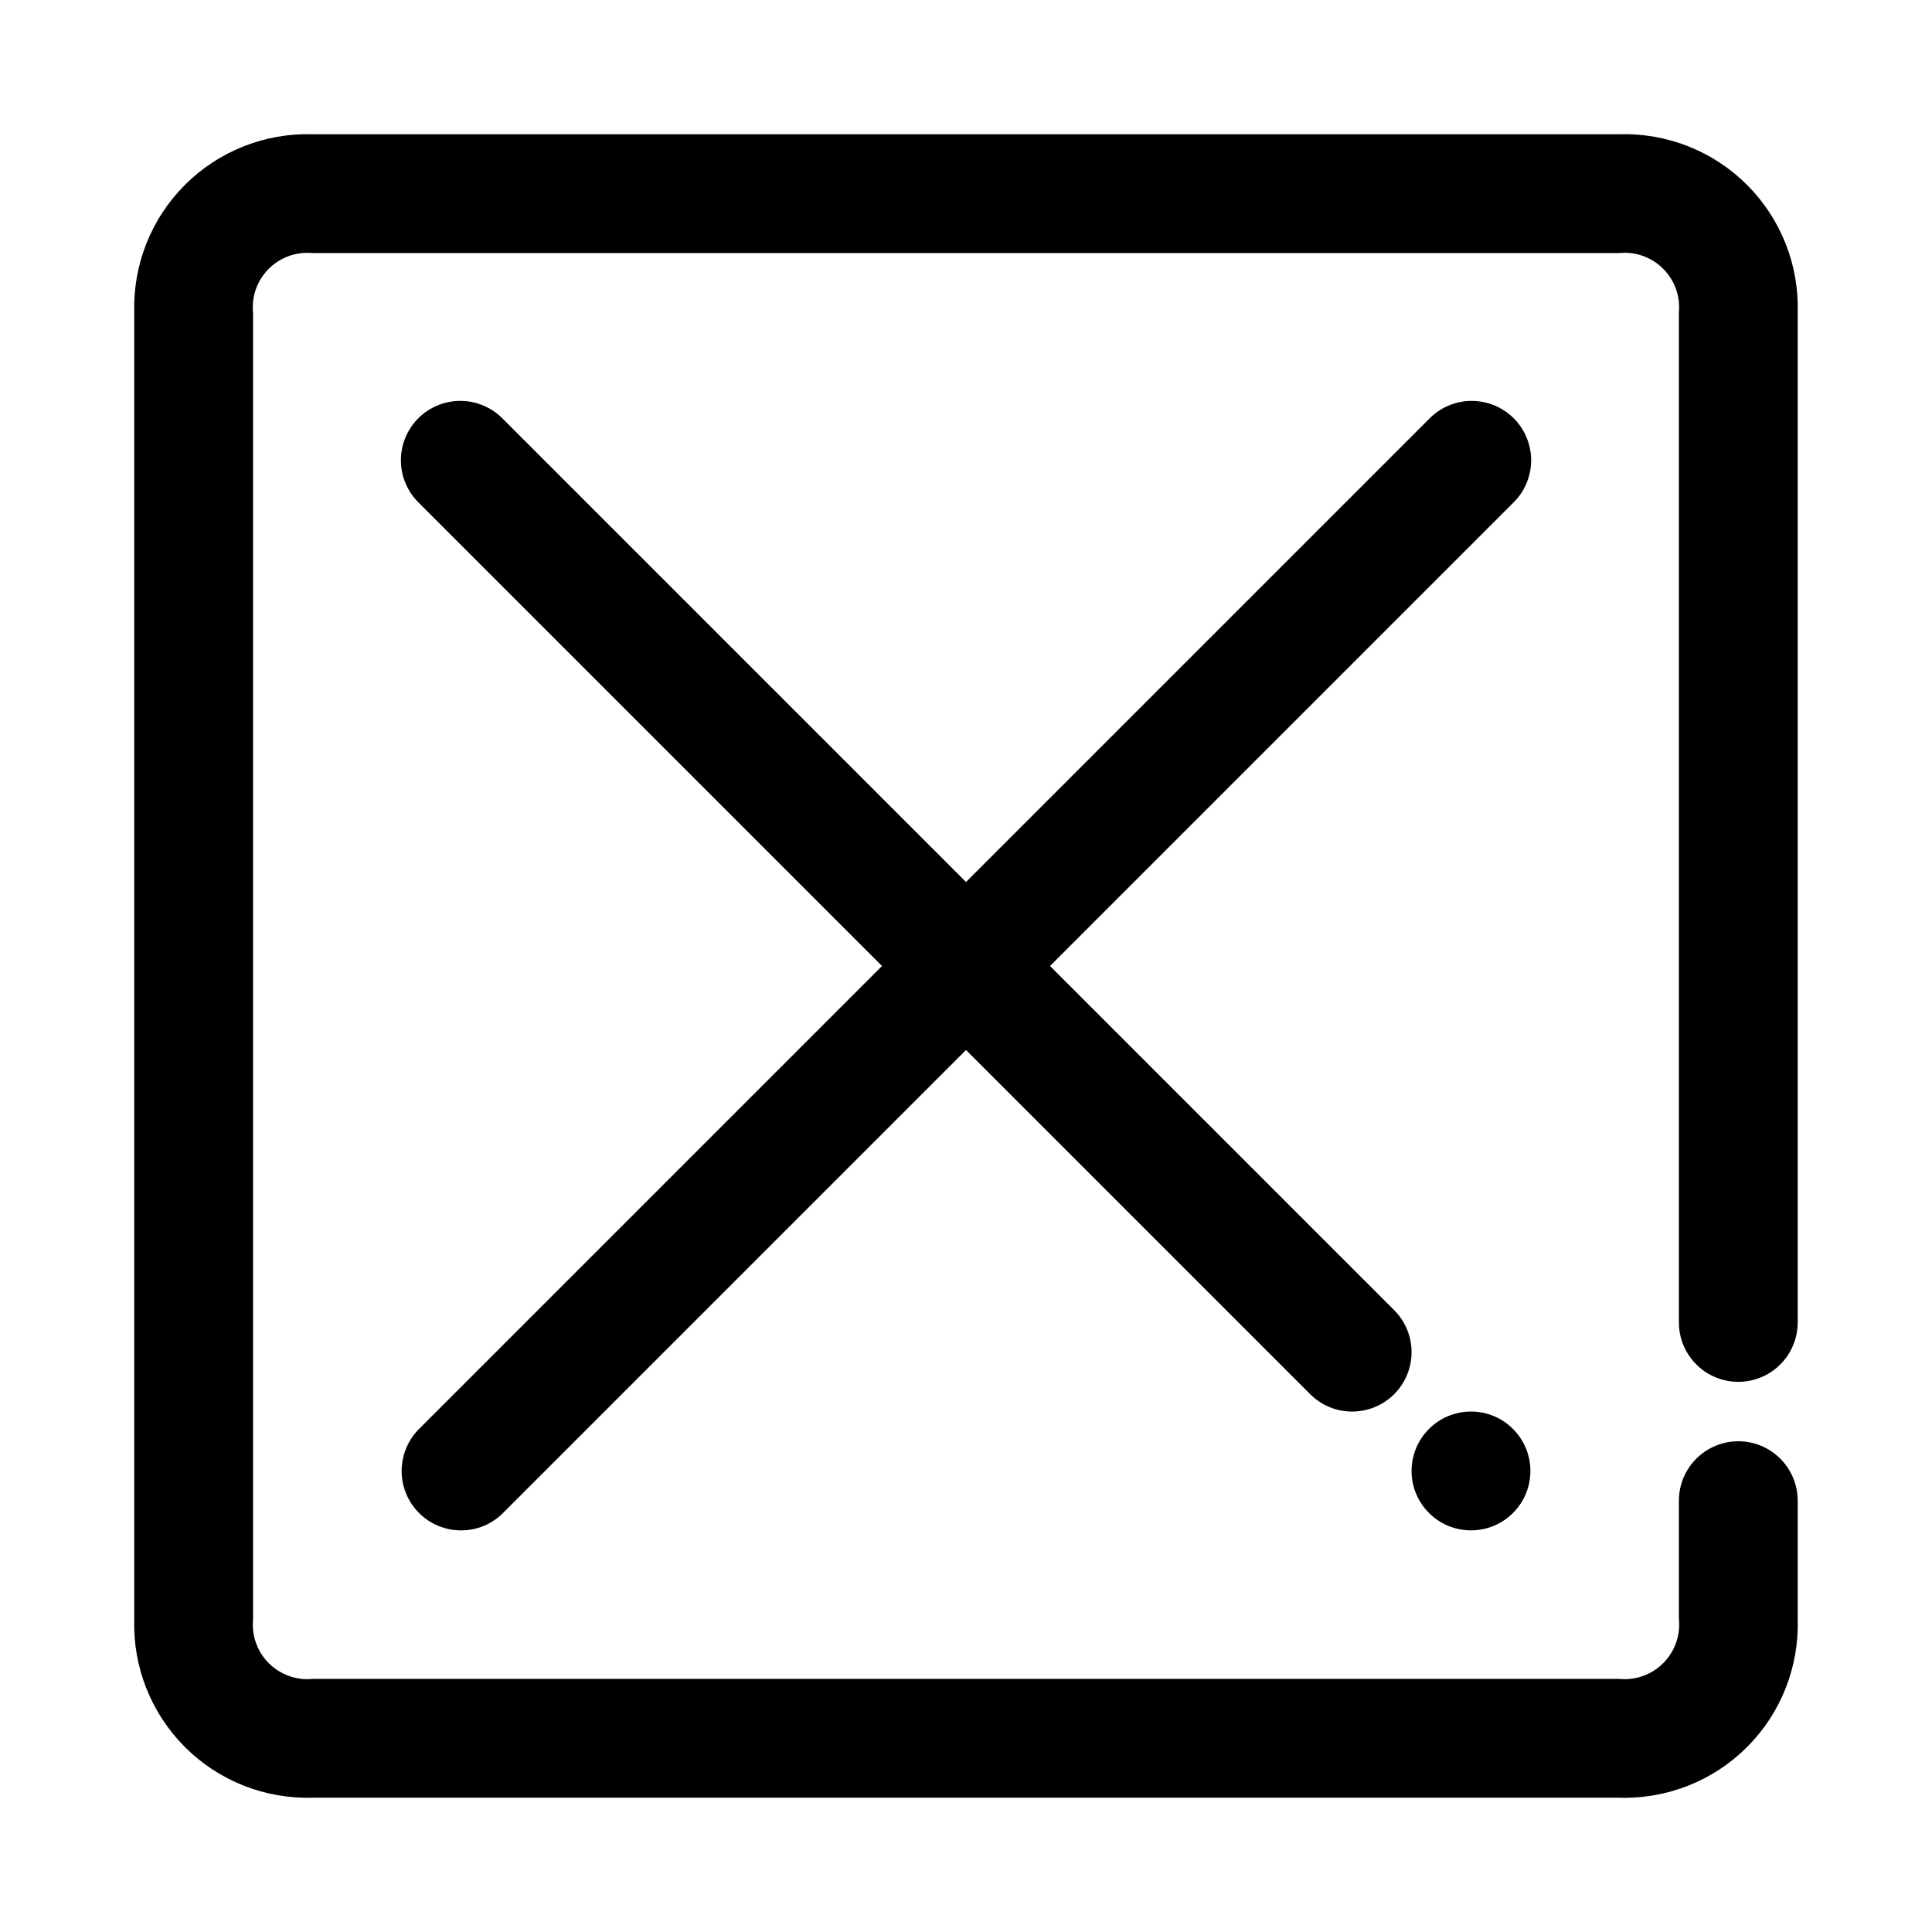
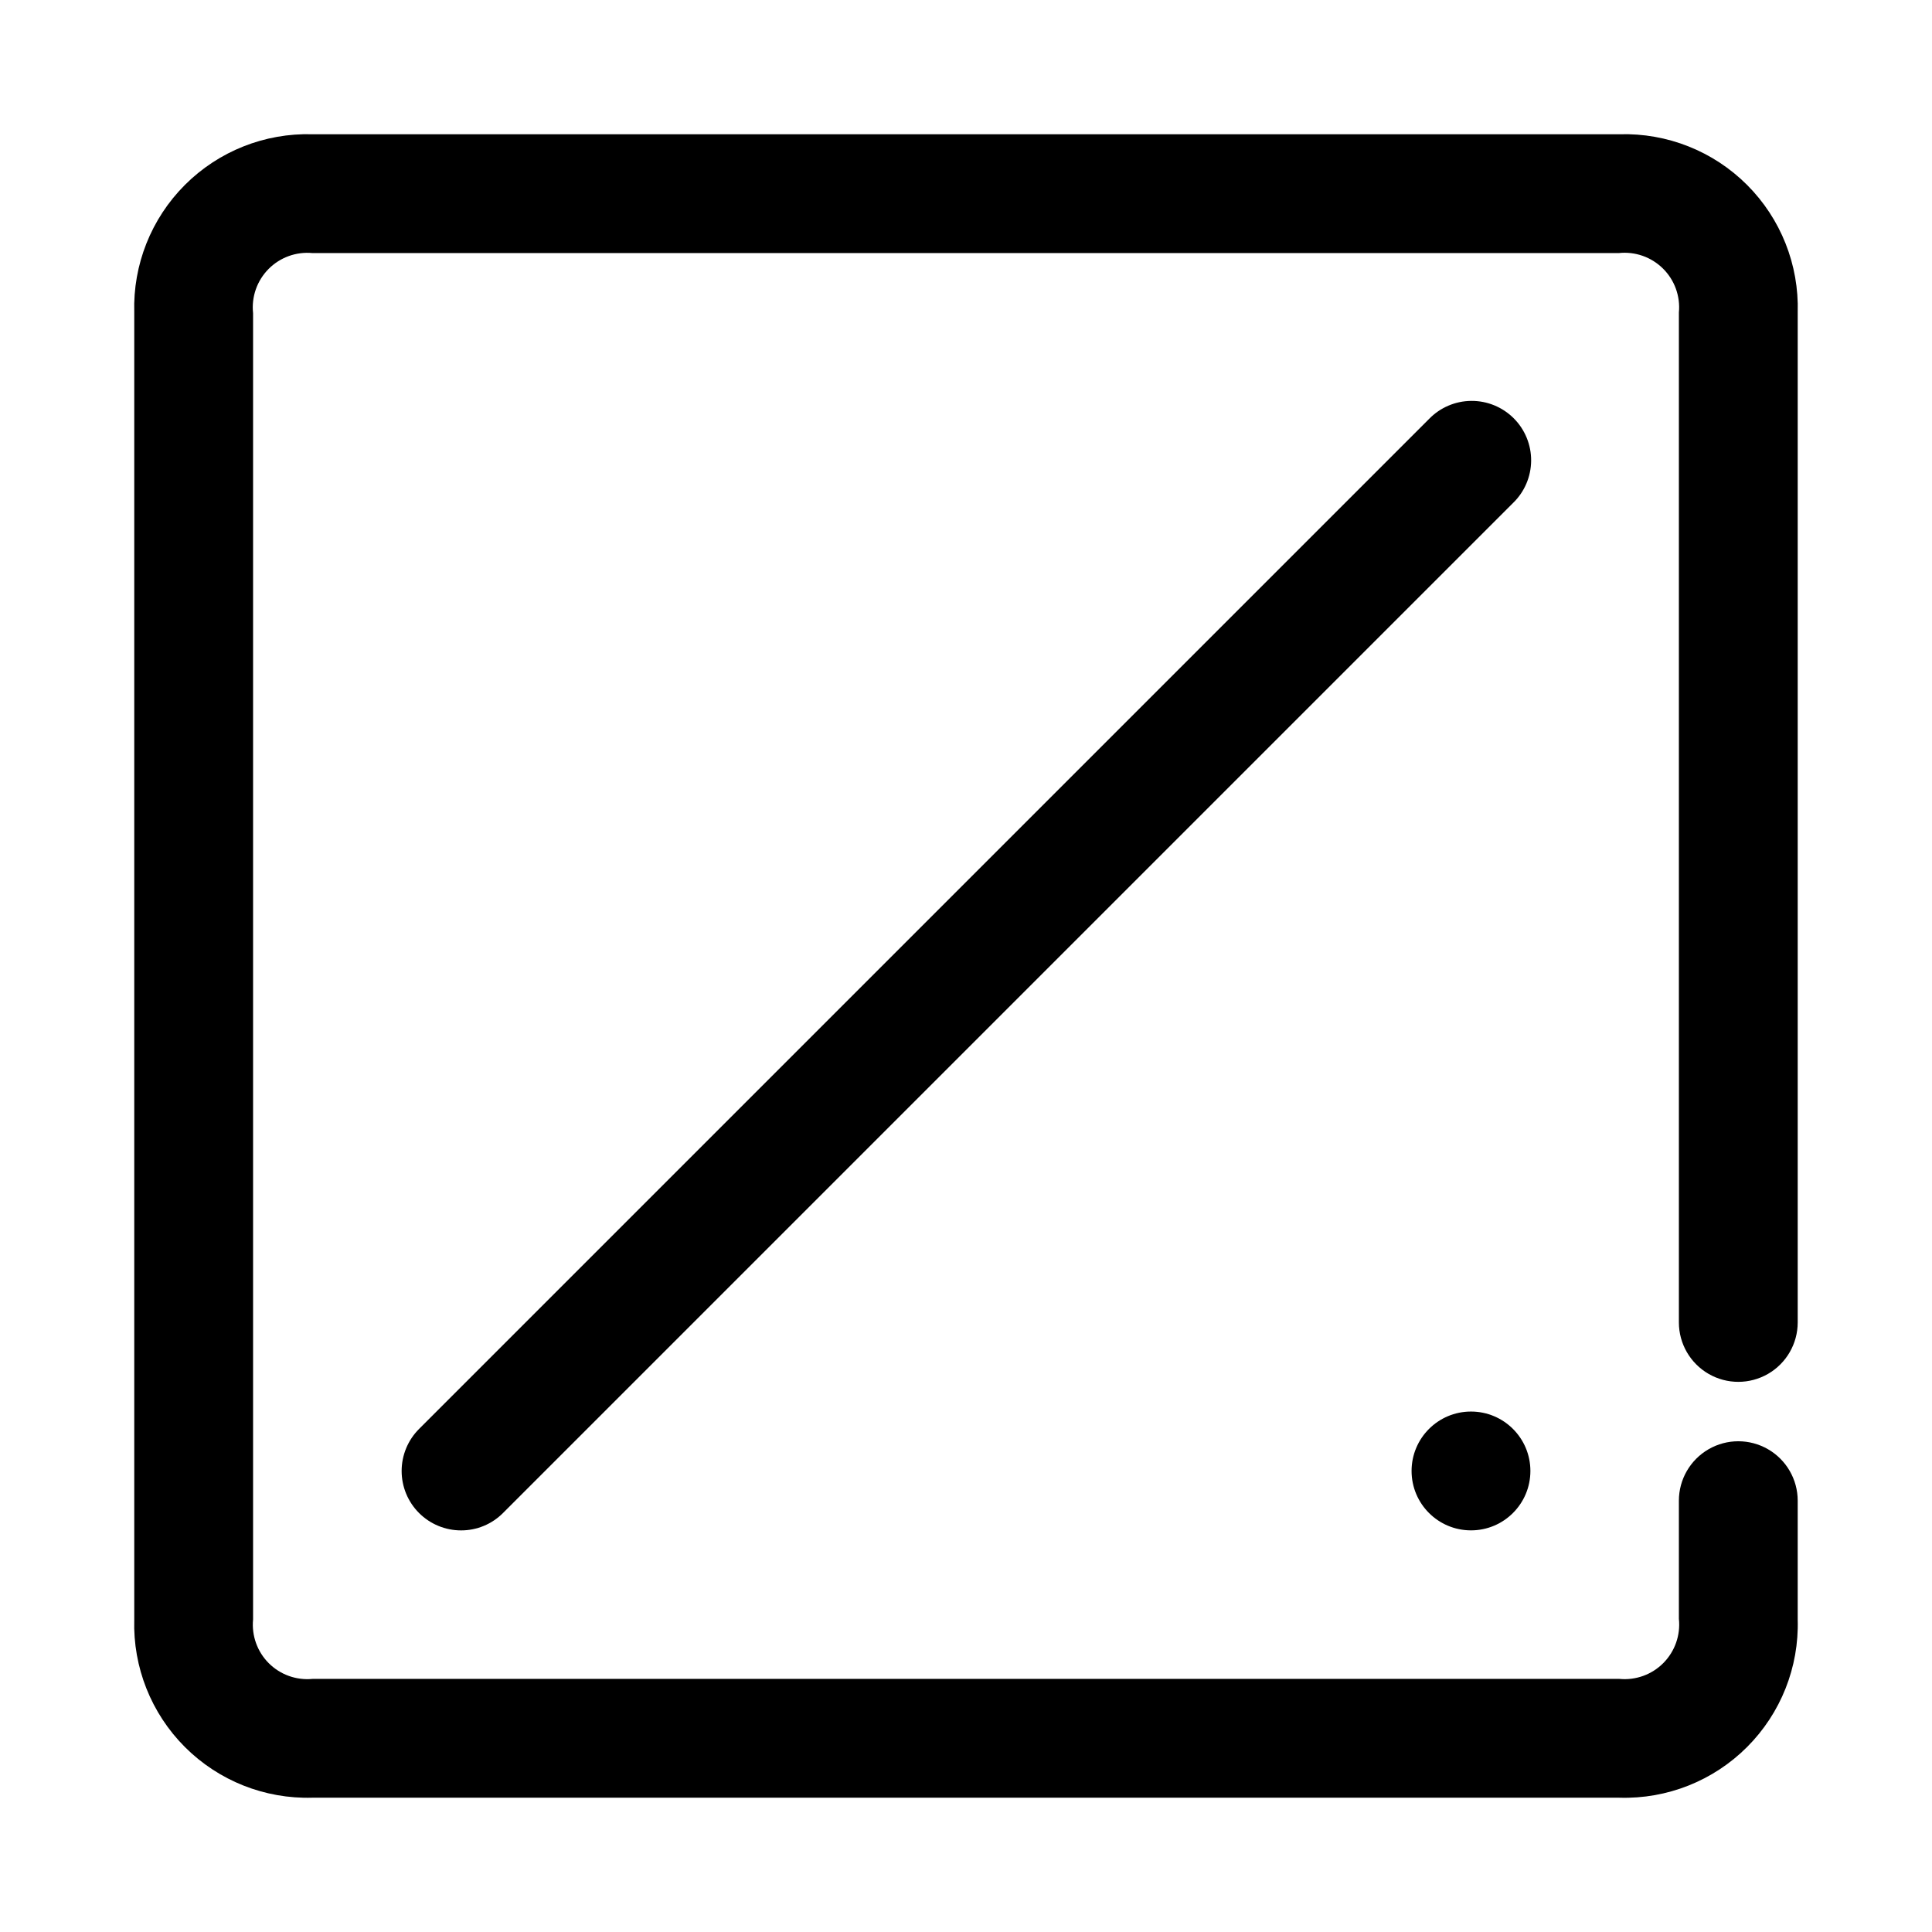
<svg xmlns="http://www.w3.org/2000/svg" fill="#000000" width="800px" height="800px" version="1.1" viewBox="144 144 512 512">
  <g>
    <path d="m573.18 620.41h-346.37c-12.637 0.371-24.867-4.484-33.805-13.422-8.941-8.941-13.797-21.172-13.426-33.809v-346.37c-0.371-12.637 4.484-24.867 13.426-33.805 8.938-8.941 21.168-13.797 33.805-13.426h346.37c12.637-0.371 24.867 4.484 33.809 13.426 8.938 8.938 13.793 21.168 13.422 33.805v267.65c0 5.625-3 10.824-7.871 13.637-4.871 2.812-10.871 2.812-15.742 0-4.871-2.812-7.875-8.012-7.875-13.637v-267.65c0.414-4.32-1.137-8.598-4.227-11.648-3.086-3.055-7.383-4.555-11.695-4.094h-346.19c-4.316-0.414-8.594 1.137-11.645 4.223-3.055 3.086-4.559 7.379-4.098 11.695v346.2c-0.41 4.289 1.117 8.535 4.164 11.582 3.043 3.043 7.293 4.57 11.578 4.16h346.37c4.32 0.41 8.598-1.141 11.648-4.227 3.051-3.09 4.555-7.383 4.094-11.695v-31.309c0-5.625 3.004-10.824 7.875-13.637 4.871-2.812 10.871-2.812 15.742 0 4.871 2.812 7.871 8.012 7.871 13.637v31.488c0.371 12.637-4.488 24.867-13.426 33.805s-21.168 13.797-33.805 13.426z" />
    <path d="m266.18 549.57c-4.176 0-8.18-1.66-11.133-4.613-2.949-2.949-4.609-6.953-4.609-11.129s1.656-8.18 4.609-11.133l267.65-267.65c2.934-3.039 6.965-4.769 11.188-4.805 4.223-0.039 8.285 1.625 11.27 4.609 2.988 2.988 4.648 7.047 4.613 11.27-0.039 4.223-1.77 8.254-4.809 11.188l-267.65 267.65c-2.949 2.961-6.953 4.621-11.129 4.613z" />
-     <path d="m502.34 518.08c-4.18 0.008-8.184-1.652-11.133-4.613l-236.16-236.16c-3.039-2.934-4.769-6.965-4.805-11.188-0.039-4.223 1.625-8.281 4.609-11.27 2.988-2.984 7.047-4.648 11.27-4.609 4.223 0.035 8.254 1.766 11.188 4.805l236.16 236.16c2.953 2.953 4.609 6.957 4.609 11.133 0 4.176-1.656 8.18-4.609 11.129-2.953 2.953-6.957 4.613-11.129 4.613z" />
    <path d="m549.57 533.82c0 8.695-7.047 15.742-15.742 15.742-8.695 0-15.746-7.047-15.746-15.742 0-8.695 7.051-15.746 15.746-15.746 8.695 0 15.742 7.051 15.742 15.746" />
  </g>
</svg>